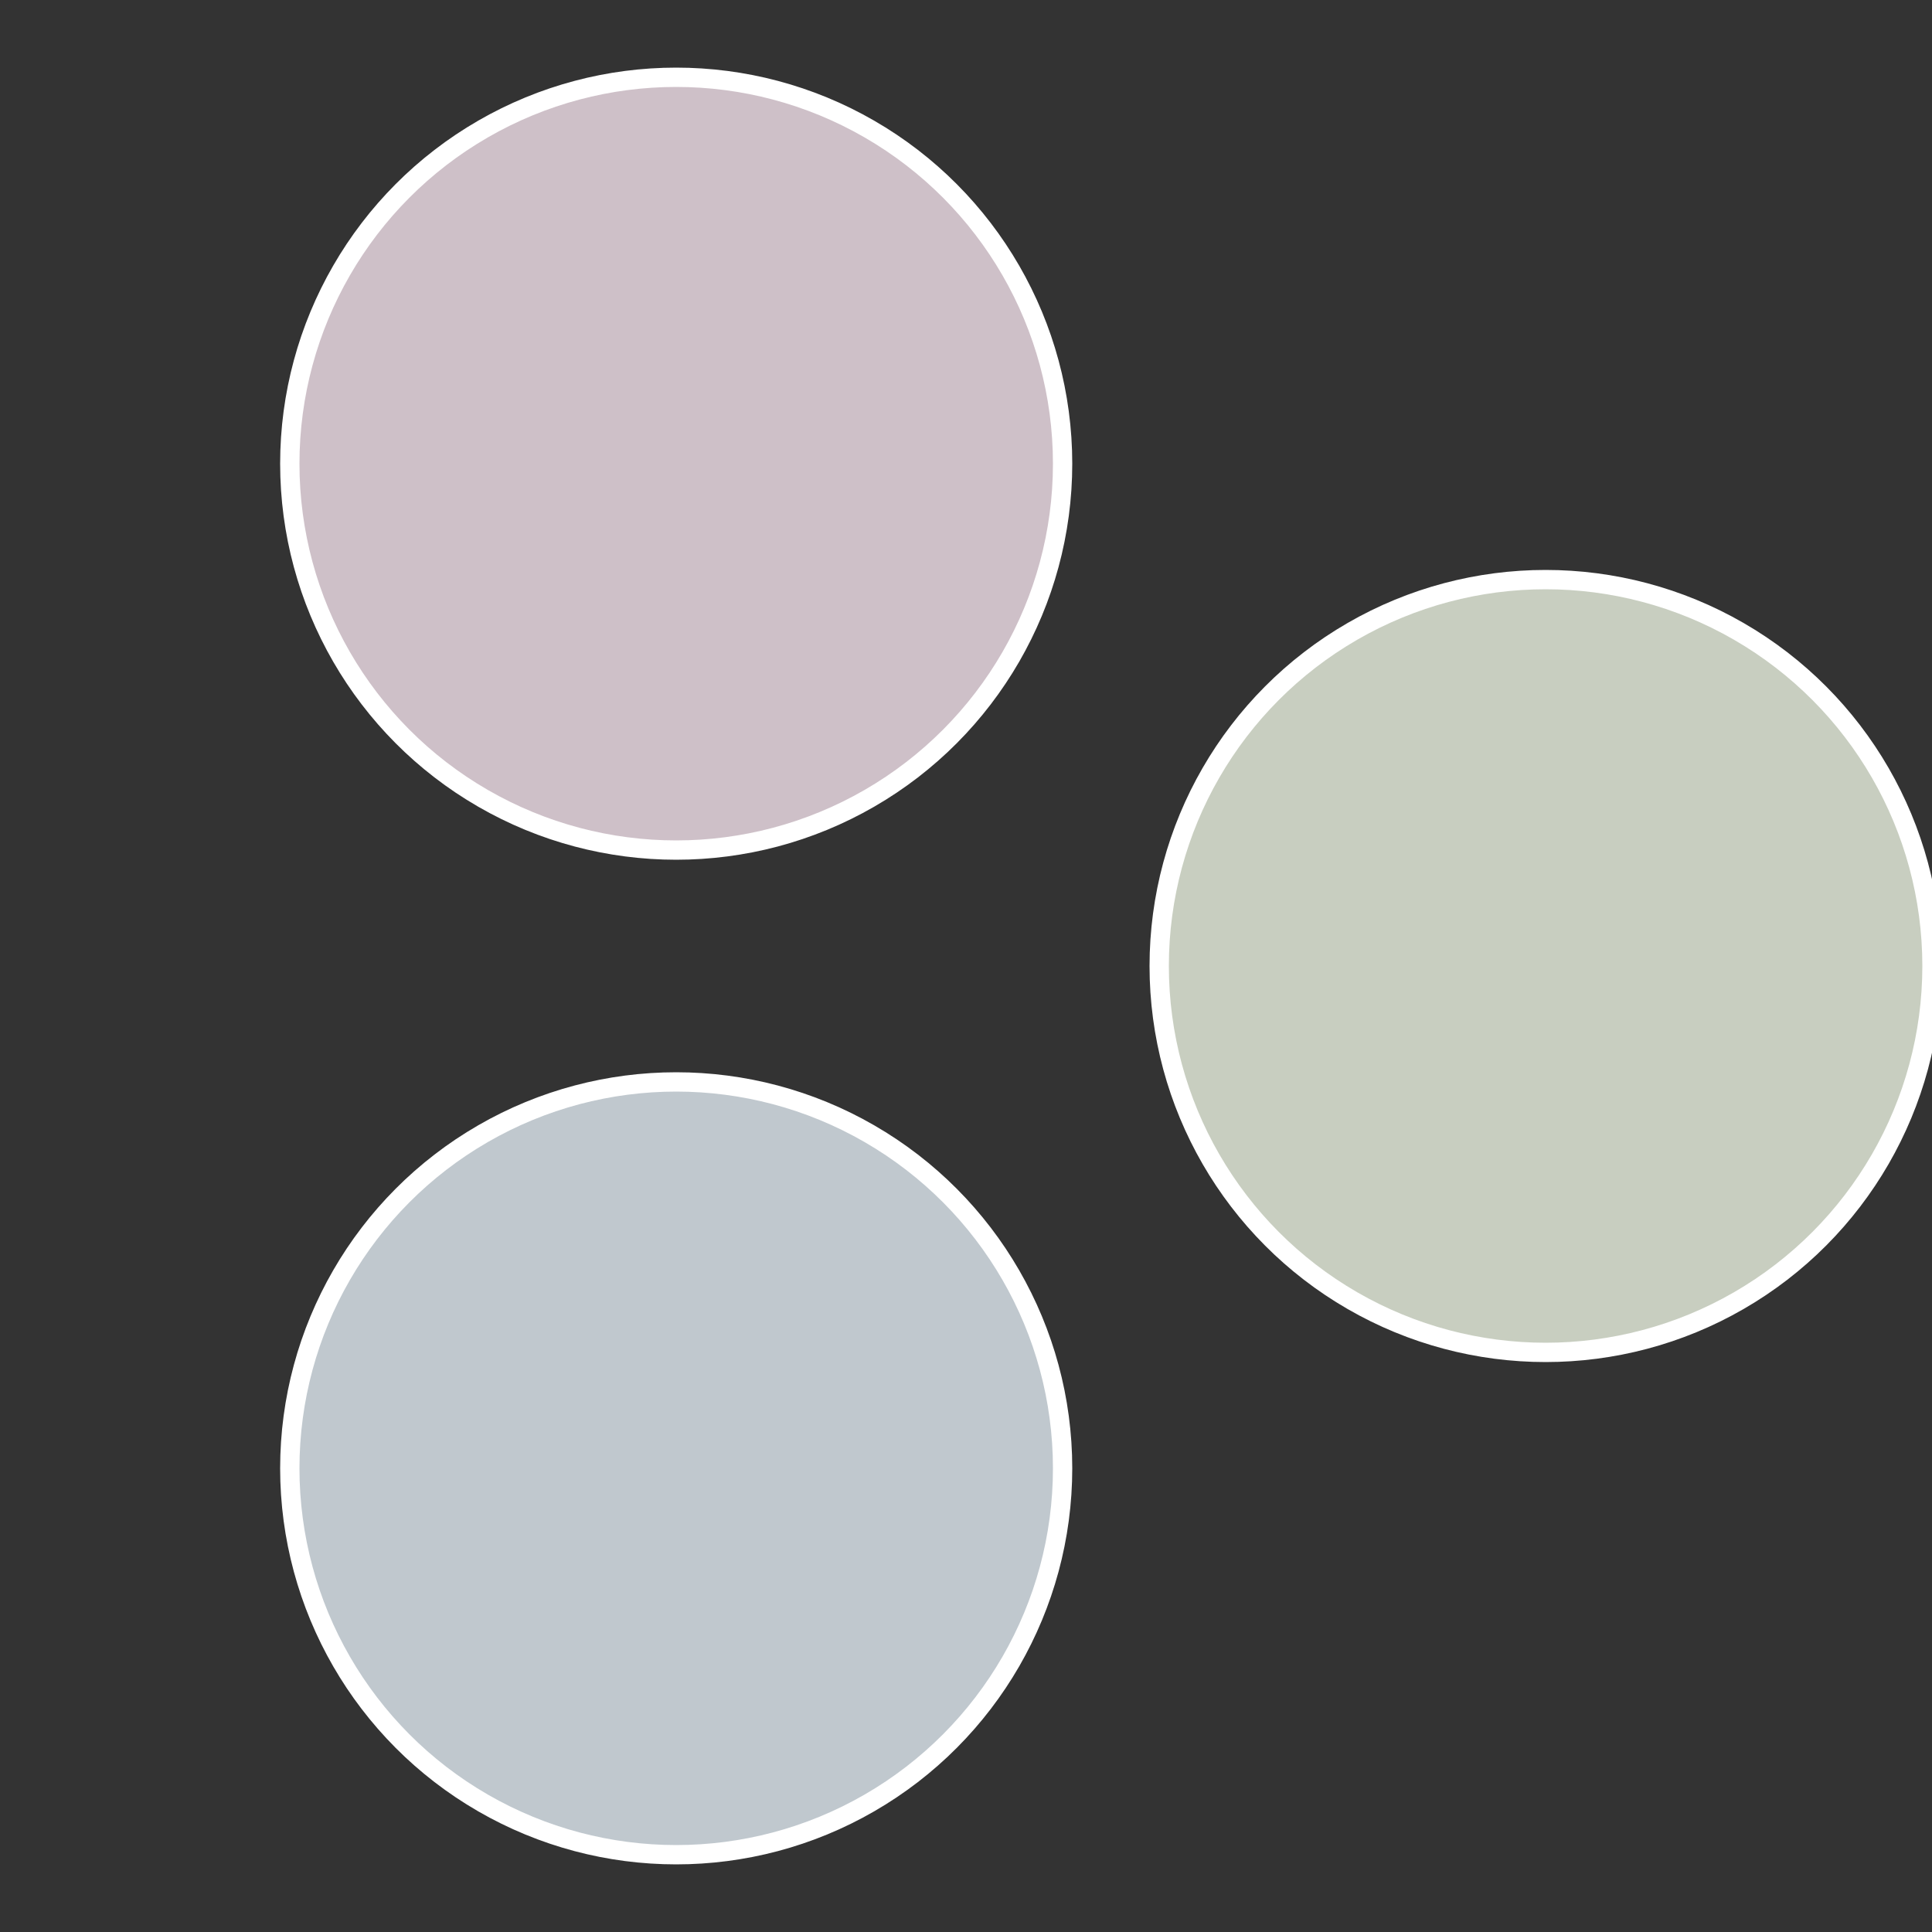
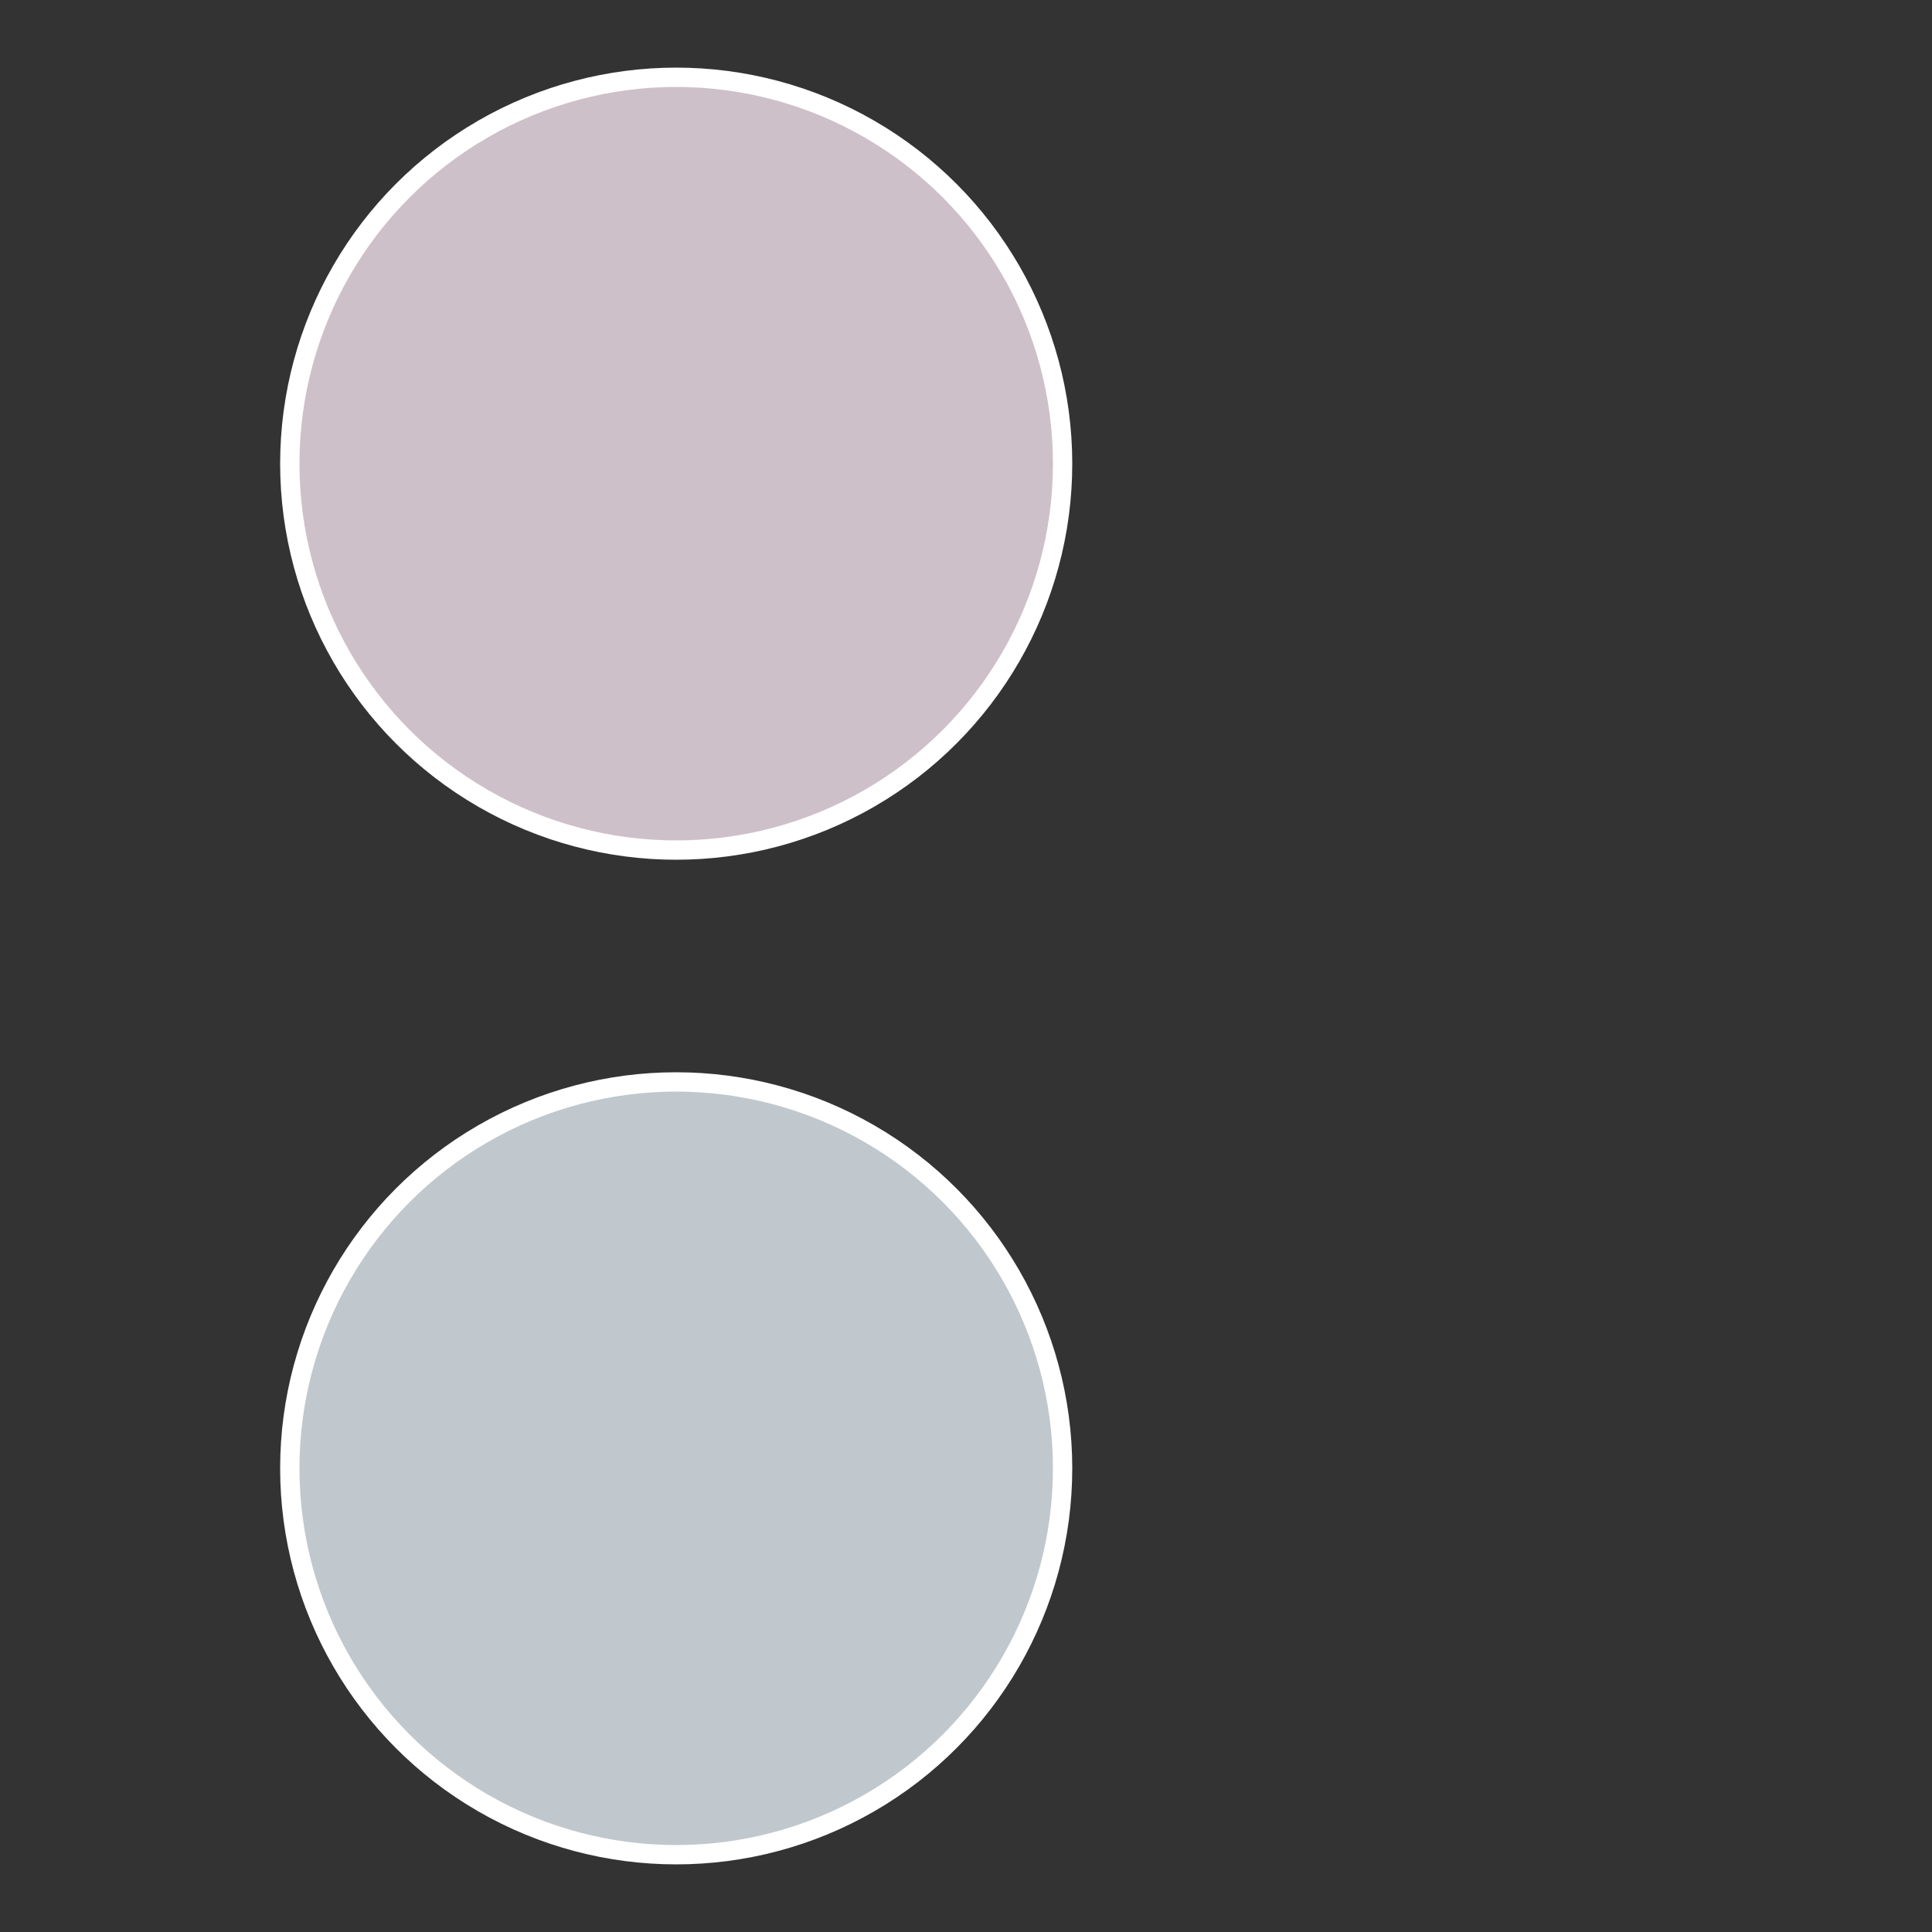
<svg xmlns="http://www.w3.org/2000/svg" width="500" height="500" viewBox="-1 -1 2 2">
  <rect x="-1" y="-1" width="2" height="2" fill="#333333" stroke="none" />
-   <circle cx="0.6" cy="0" r="0.4" fill="#c8cec0" stroke="#fff" stroke-width="1%" />
  <circle cx="-0.3" cy="0.52" r="0.4" fill="#c0c8ce" stroke="#fff" stroke-width="1%" />
  <circle cx="-0.3" cy="-0.52" r="0.4" fill="#cec0c8" stroke="#fff" stroke-width="1%" />
</svg>